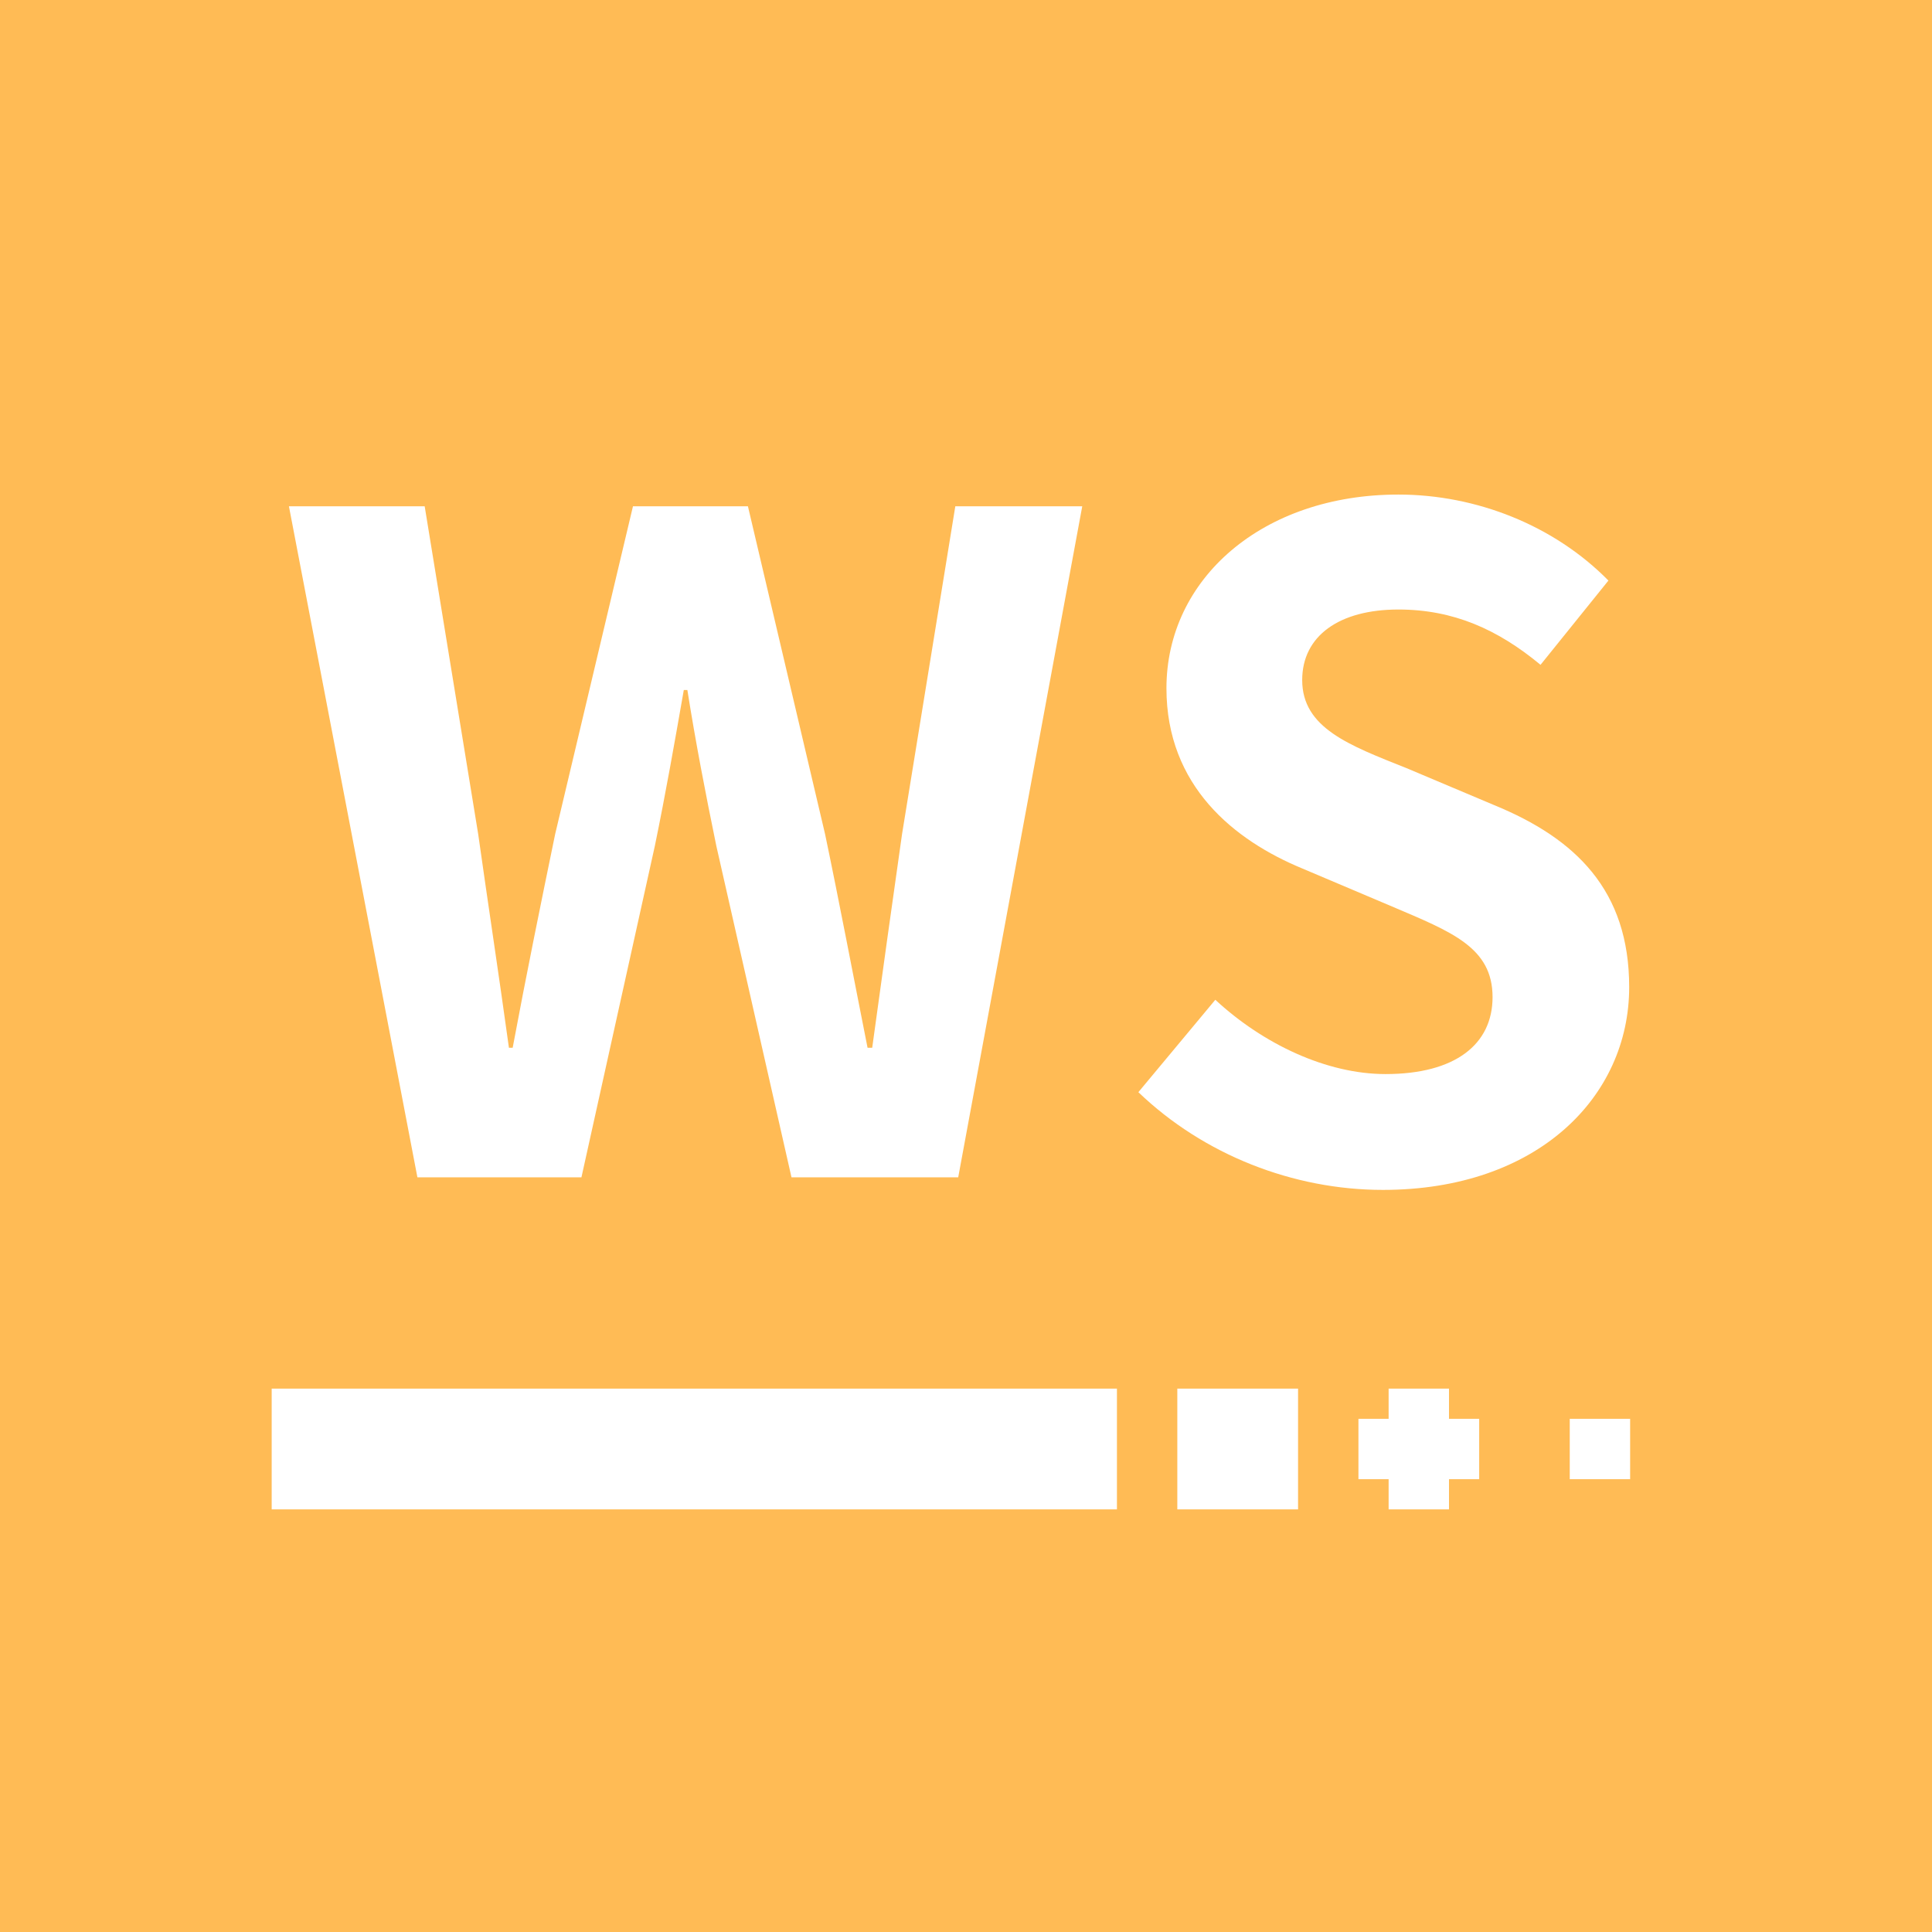
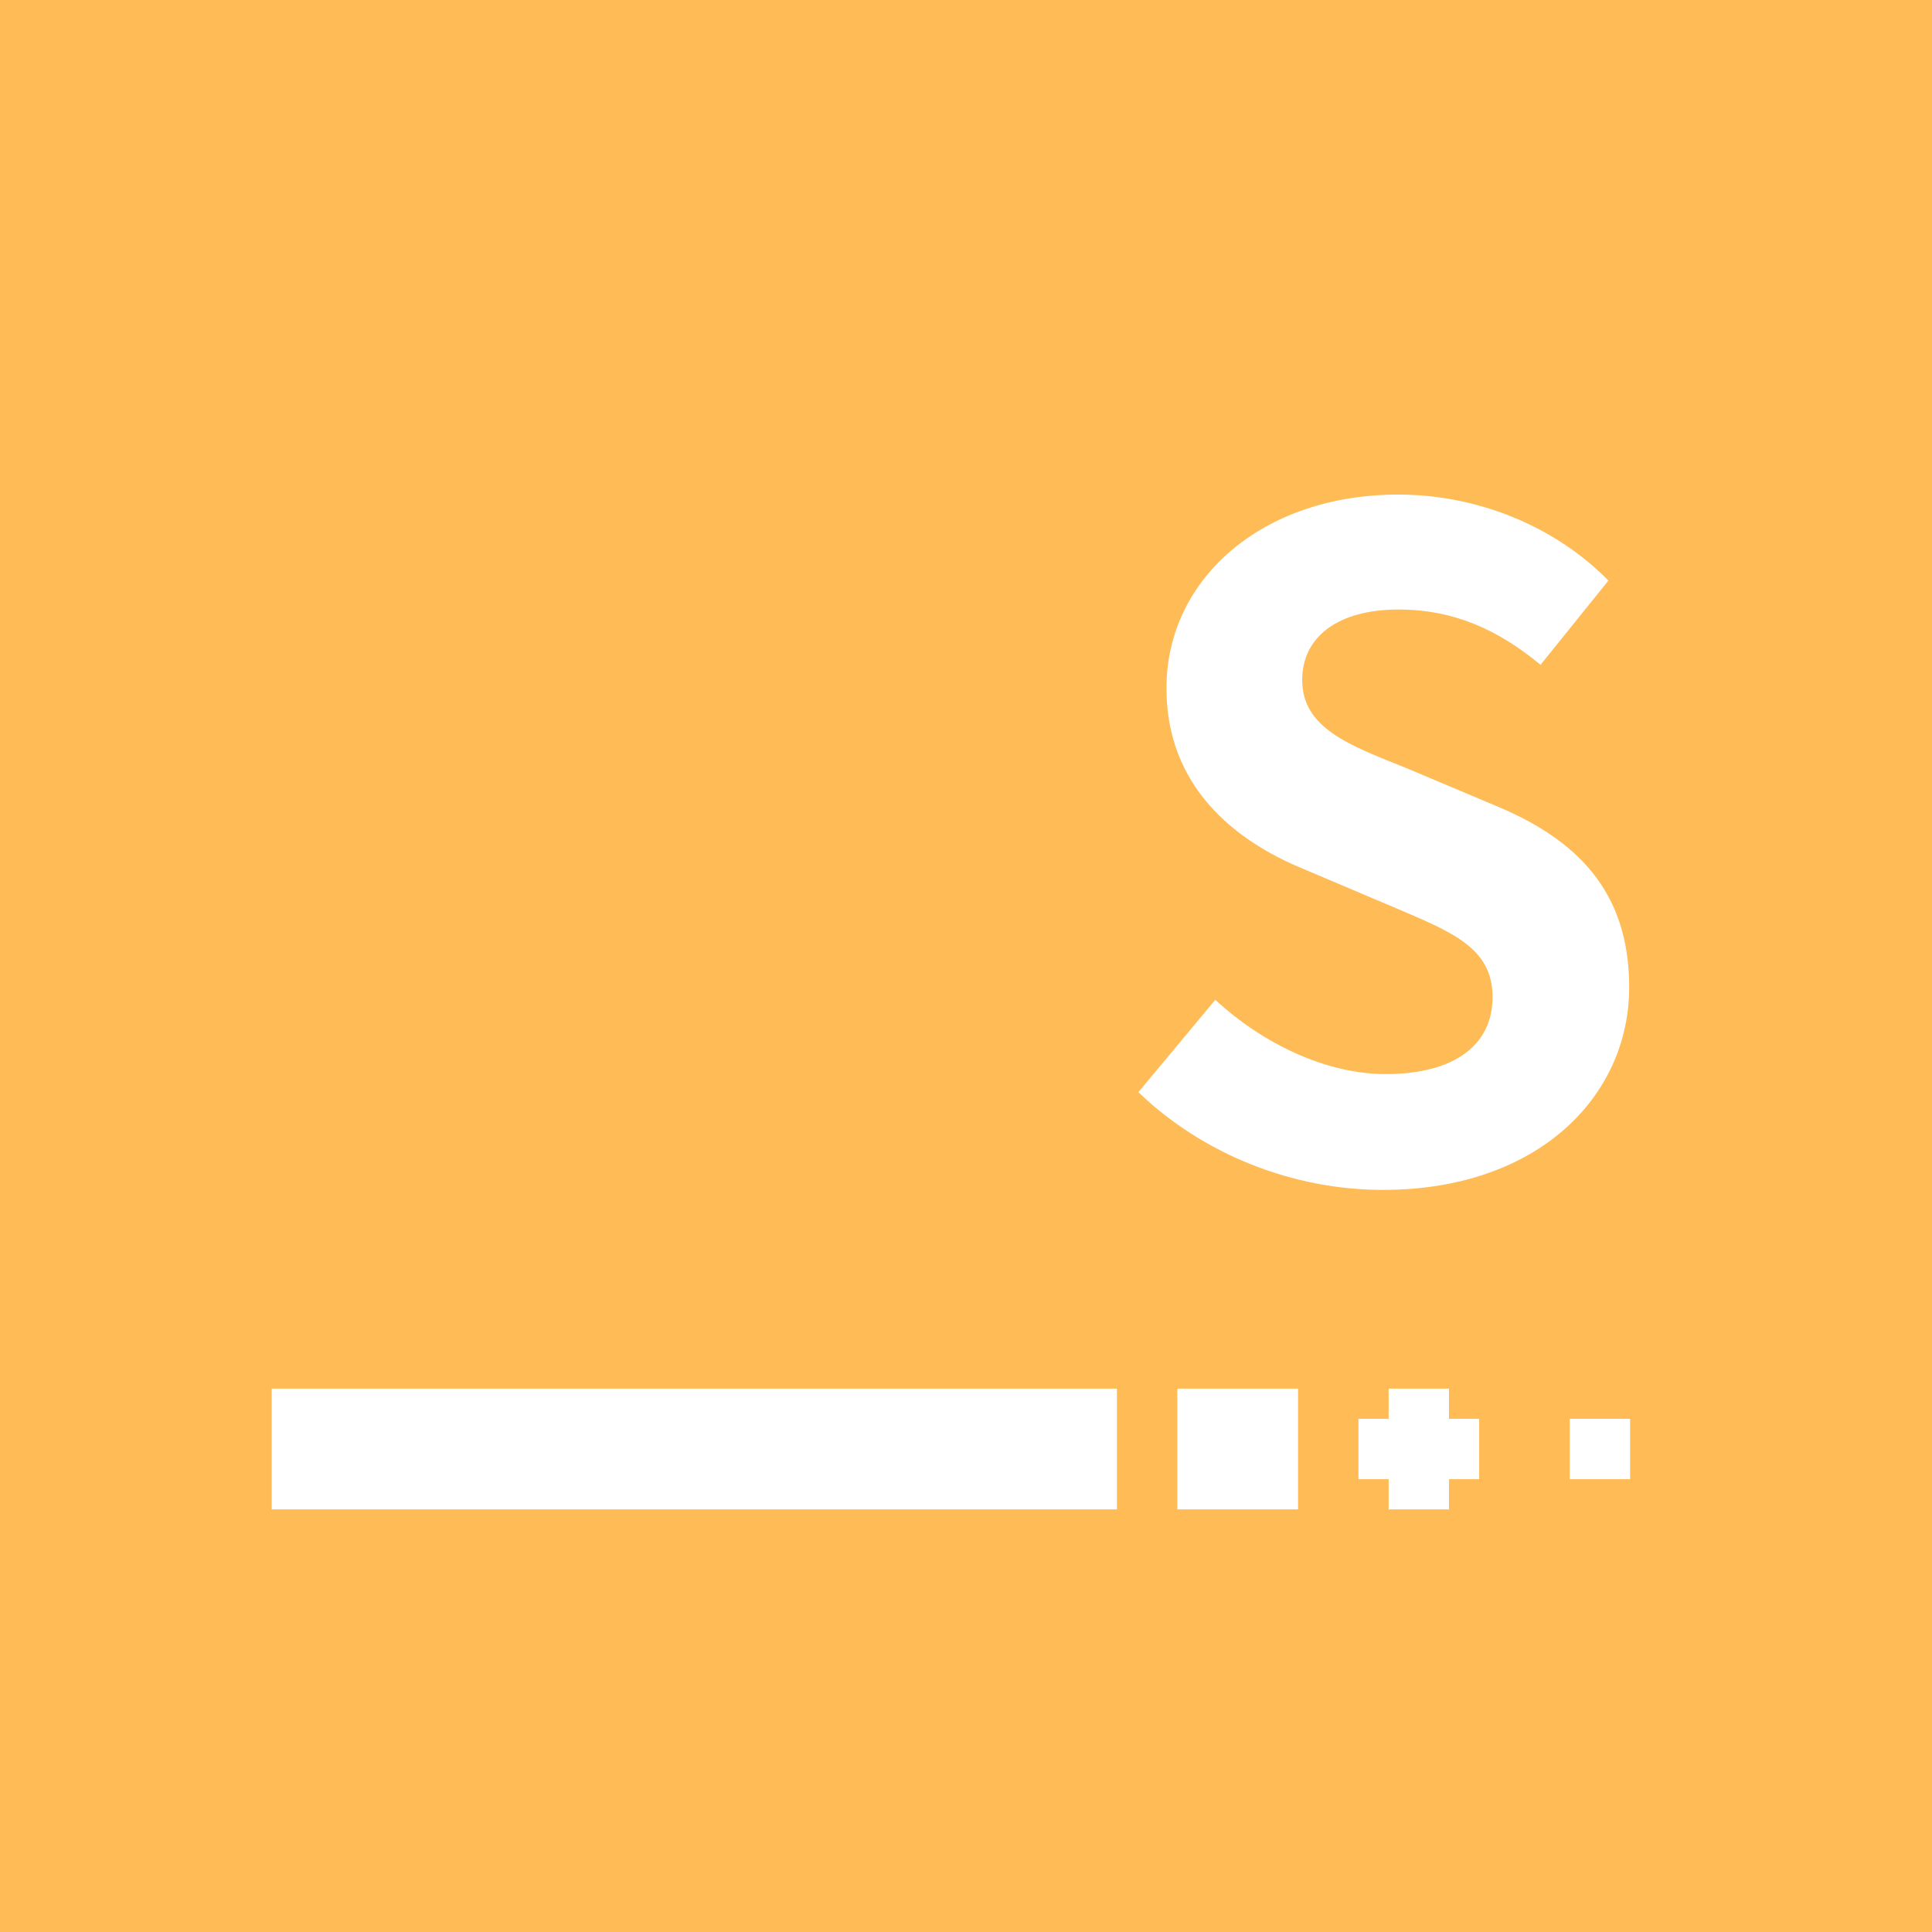
<svg xmlns="http://www.w3.org/2000/svg" width="64" height="64" viewBox="0 0 64 64" fill="none">
  <rect width="64" height="64" fill="#FFBB55" fill-opacity="1" />
  <g fill="#FFFFFF">
-     <path id="W" d="M19.261 39L13.827 39L9.571 16.771L14.068 16.771L15.841 27.633C16.17 29.969 16.529 32.313 16.859 34.708L16.983 34.708C17.43 32.313 17.914 29.94 18.39 27.633L20.968 16.771L24.776 16.771L27.332 27.633C27.809 29.911 28.263 32.313 28.739 34.708L28.893 34.708C29.222 32.313 29.552 29.94 29.881 27.633L31.646 16.771L35.851 16.771L31.742 39L26.219 39L23.729 28.021C23.37 26.278 23.041 24.571 22.77 22.857L22.652 22.857C22.352 24.571 22.052 26.278 21.693 28.021L19.261 39Z" fill-opacity="1" fill-rule="evenodd" />
    <path id="S" d="M53.969 32.701C53.969 36.327 50.937 39.417 45.81 39.417C42.837 39.417 39.87 38.253 37.71 36.18L40.259 33.119C41.848 34.591 43.95 35.58 45.898 35.58C48.213 35.58 49.443 34.591 49.443 33.031C49.443 31.383 48.088 30.87 46.111 30.028L43.137 28.768C40.889 27.838 38.64 26.044 38.64 22.799C38.64 19.173 41.819 16.383 46.323 16.383C48.901 16.383 51.479 17.401 53.281 19.232L51.032 22.023C49.619 20.851 48.147 20.191 46.323 20.191C44.367 20.191 43.137 21.063 43.137 22.528C43.137 24.117 44.697 24.689 46.587 25.443L49.502 26.673C52.197 27.779 53.969 29.493 53.969 32.701Z" fill-opacity="1" fill-rule="evenodd" />
    <rect x="39" y="46" width="4" height="4" fill-opacity="1" />
    <rect x="9" y="46" width="28" height="4" fill-opacity="1" />
    <rect x="46" y="46" width="2" height="4" fill-opacity="1" />
    <rect x="45" y="47" width="4" height="2" fill-opacity="1" />
    <rect x="52" y="47" width="2" height="2" fill-opacity="1" />
  </g>
</svg>